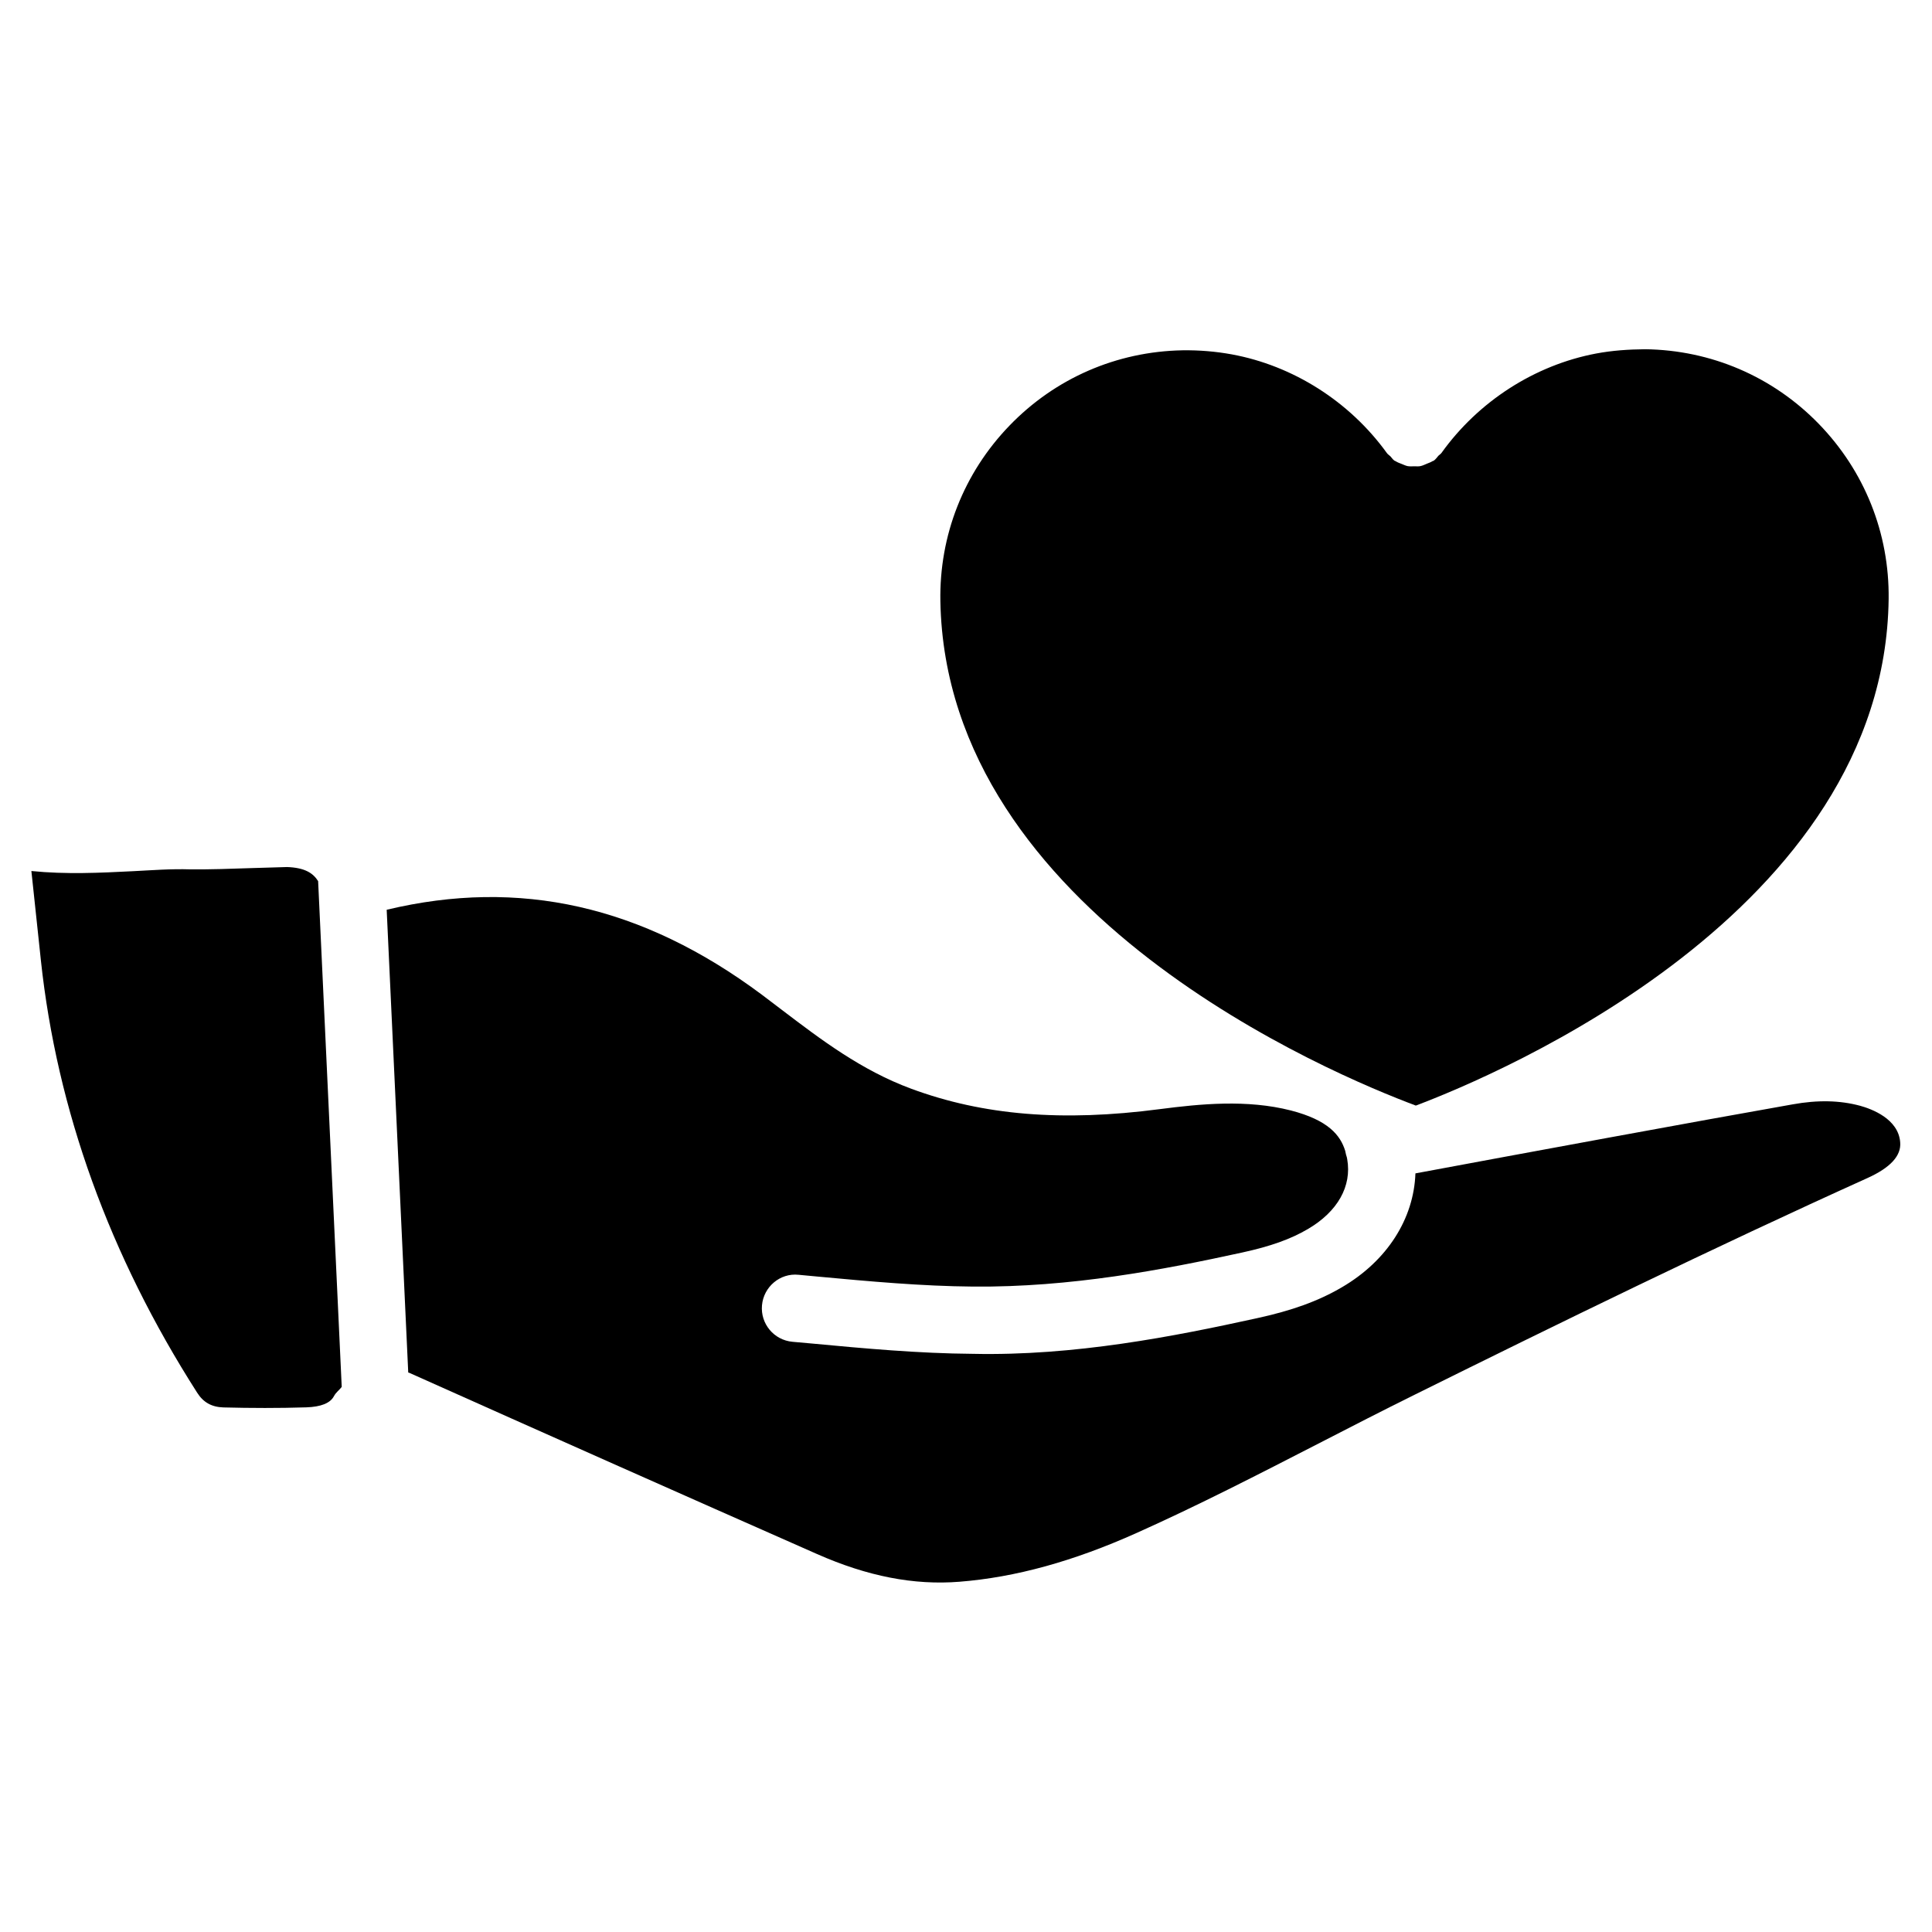
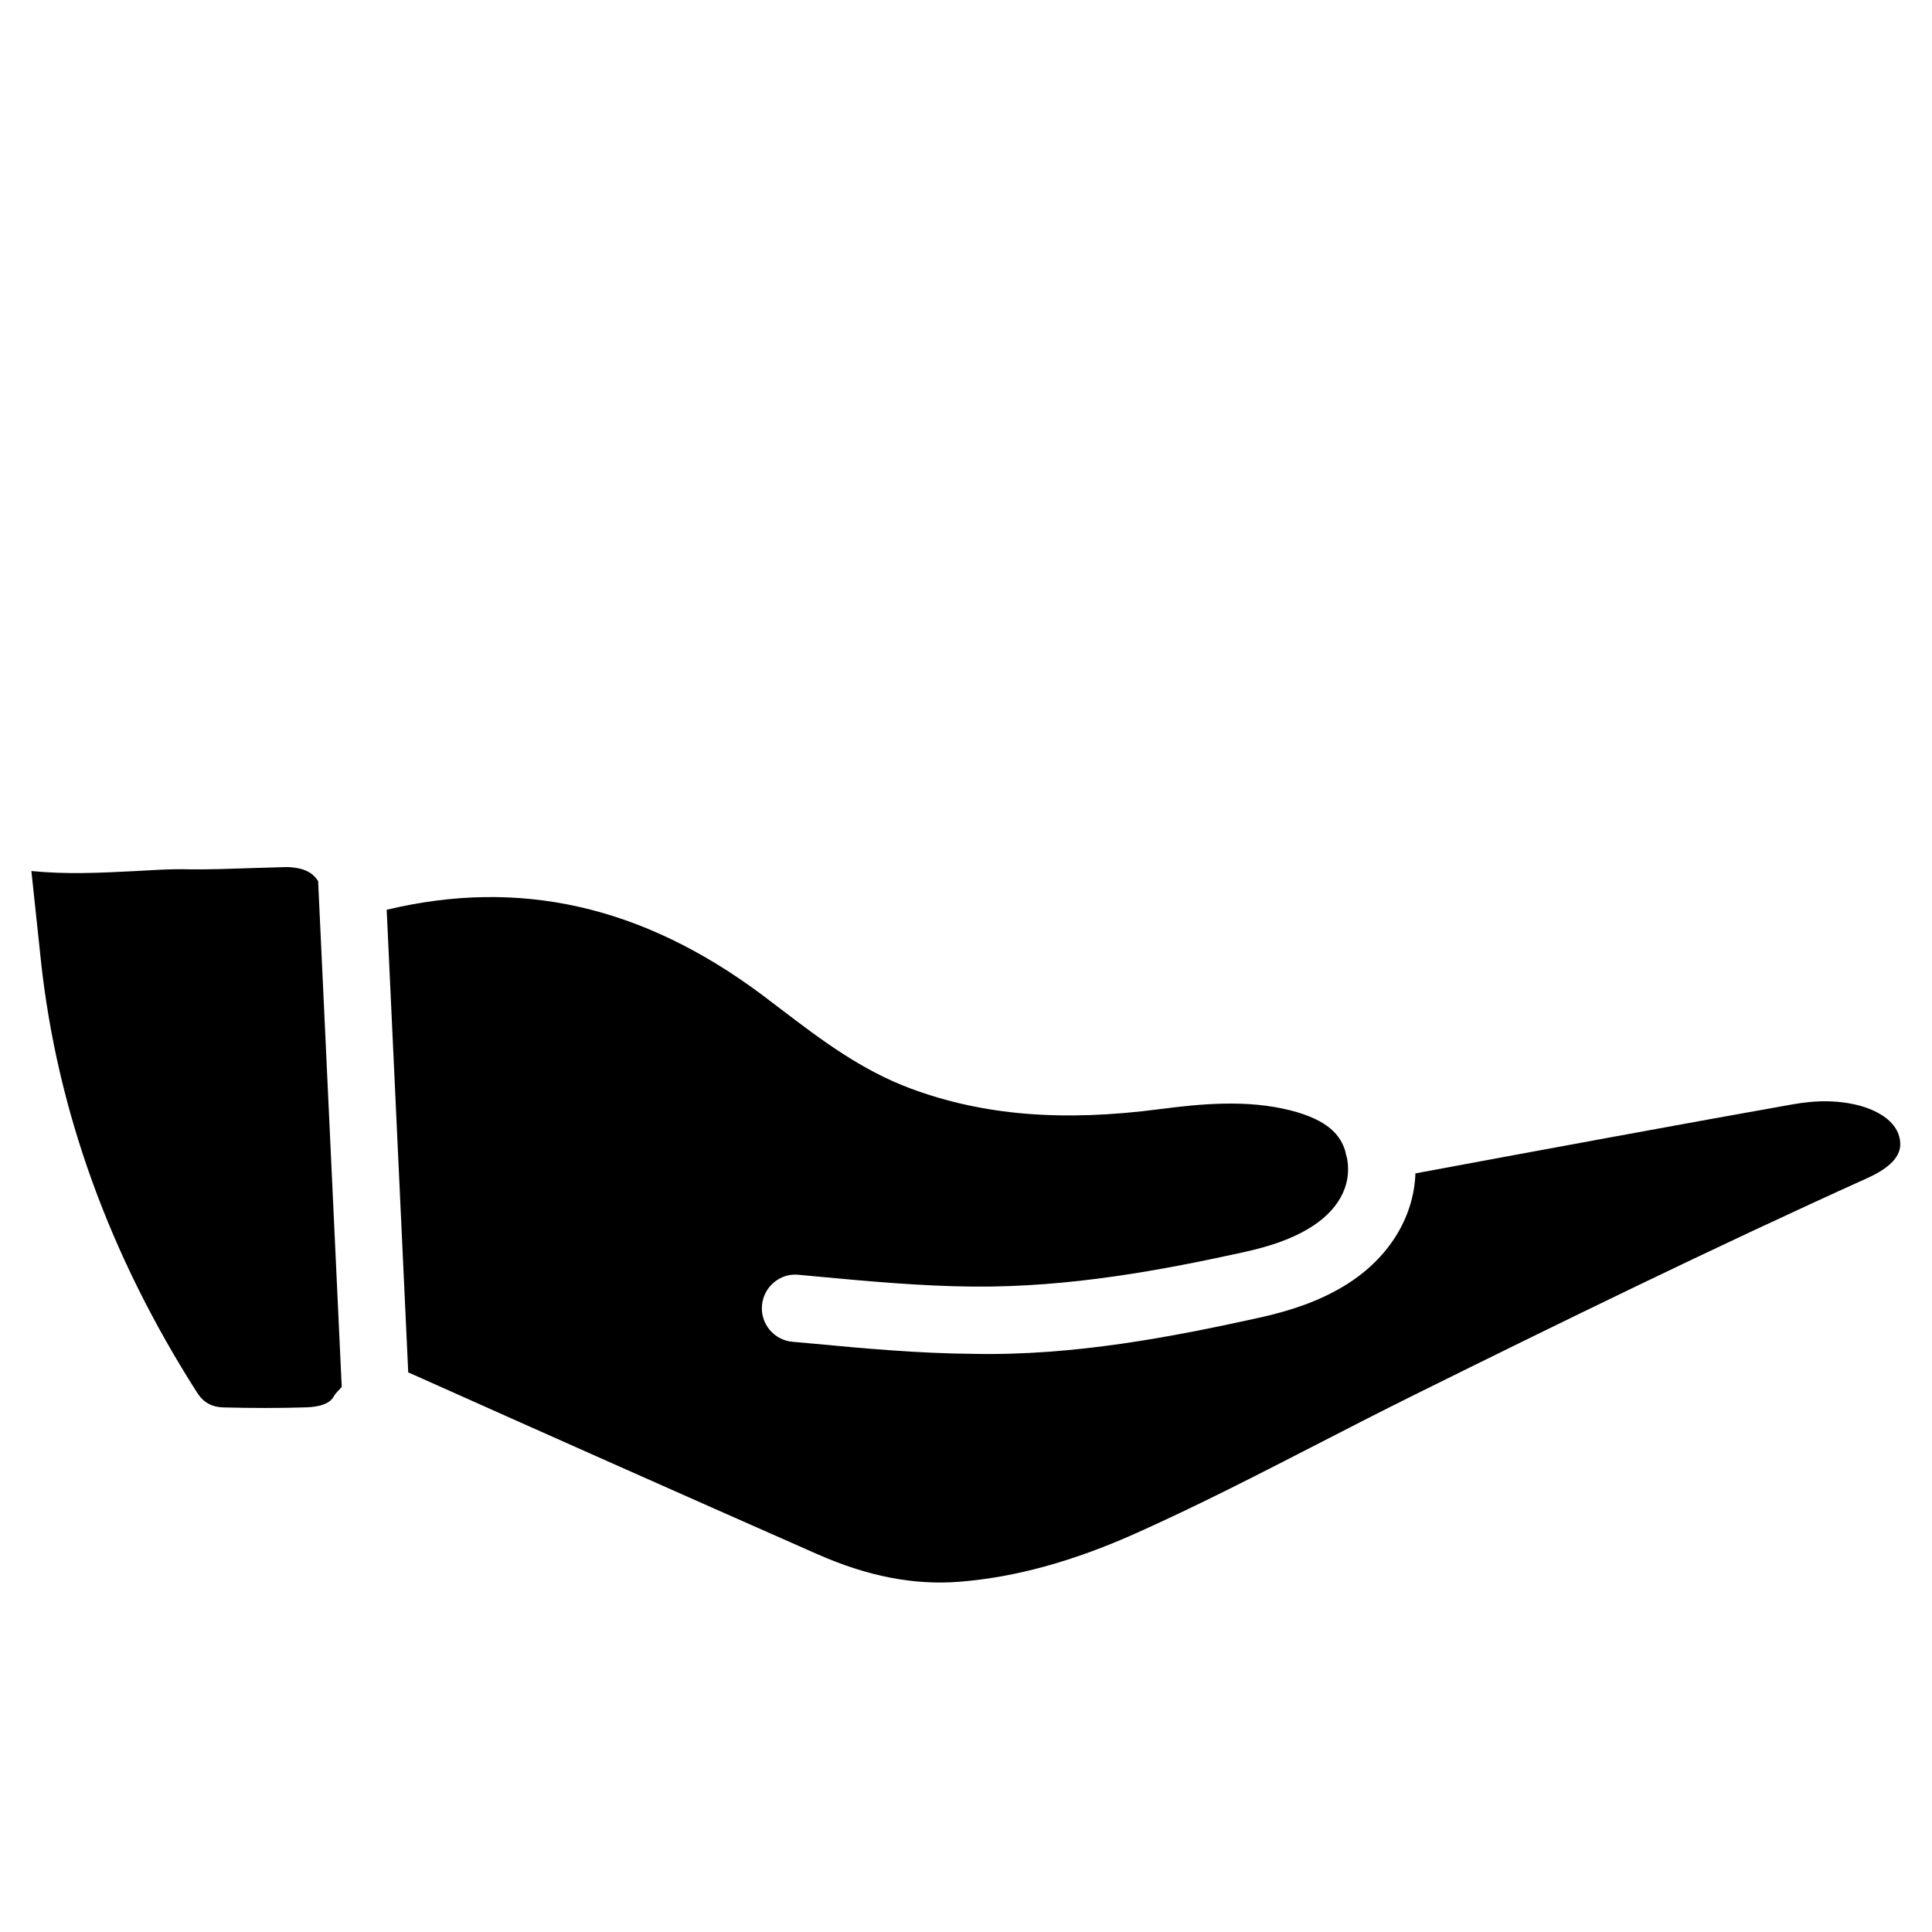
<svg xmlns="http://www.w3.org/2000/svg" fill="#000000" width="800px" height="800px" version="1.1" viewBox="144 144 512 512">
  <g>
-     <path d="m519.21 436.99c21.727-8.207 124.25-51.285 125.3-134.25 0.211-17.445-6.383-33.945-18.559-46.457-12.176-12.512-28.508-19.5-45.953-19.734-4.492 0.043-8.734 0.336-12.992 1.133-16.27 3.066-31.215 12.68-40.996 26.344-0.23 0.316-0.547 0.484-0.82 0.754-0.398 0.441-0.691 0.922-1.195 1.281-0.125 0.082-0.273 0.105-0.398 0.168-0.441 0.293-0.902 0.418-1.387 0.629-0.609 0.25-1.176 0.547-1.805 0.672-0.504 0.105-1.027 0.043-1.555 0.043-0.609 0-1.195 0.062-1.785-0.043-0.547-0.105-1.051-0.355-1.574-0.566-0.566-0.23-1.113-0.398-1.617-0.734-0.105-0.062-0.23-0.082-0.336-0.148-0.441-0.316-0.715-0.777-1.07-1.156-0.316-0.316-0.691-0.504-0.945-0.883-9.844-13.625-24.832-23.152-41.125-26.137-4.262-0.777-8.629-1.133-13.016-1.07-17.445 0.316-33.734 7.391-45.867 19.965-12.113 12.555-18.621 29.074-18.305 46.539 1.52 82.848 104.23 125.52 126 133.65z" />
    <path d="m219.91 373.78-9.215 0.273c-5.414 0.188-10.852 0.379-16.246 0.336-5.184-0.168-10.117 0.23-15.156 0.484-8.773 0.441-17.781 0.883-26.977-0.043 0.797 7.535 1.531 14.402 2.266 21.285l0.25 2.371c4.262 39.738 18.199 78.281 41.418 114.59 1.637 2.582 3.84 3.801 6.949 3.906 7.328 0.188 14.652 0.211 21.957-0.02 3.906-0.125 6.359-1.113 7.328-2.938 0.586-1.09 1.406-1.594 2.078-2.477l-6.254-134.04c-1.301-2.062-3.422-3.594-8.398-3.738z" />
    <path d="m636.91 437.03c-5.312-1.426-11.168-1.574-17.887-0.355-24.645 4.344-71.289 12.953-99.922 18.285-0.418 12.008-7.473 23.152-19.461 30.164-6.215 3.652-13.203 6.191-22.609 8.23-21.895 4.809-48.281 10.012-75.215 9.426-14.379-0.105-28.758-1.426-42.656-2.731l-5.144-0.461c-4.914-0.441-8.523-4.785-8.082-9.676 0.441-4.914 4.809-8.586 9.676-8.082l5.164 0.484c13.539 1.258 27.52 2.539 41.145 2.644 25.801 0.23 50.359-4.449 71.27-9.027 7.516-1.637 12.867-3.547 17.402-6.215 7.894-4.617 11.691-11.355 10.434-18.516-0.043-0.168-0.062-0.355-0.105-0.523-0.148-0.441-0.273-0.883-0.355-1.344-0.02-0.105-0.043-0.211-0.062-0.316-1.281-4.176-4.492-8.164-14.402-10.727-11.672-2.981-24.059-1.742-34.762-0.355-25.801 3.379-46.75 1.66-65.875-5.414-13.266-4.914-23.93-13.035-34.258-20.887l-5.312-4.031c-31.676-23.617-64.234-30.922-99.418-22.504l5.711 122.64c0.082 0.043 0.168 0.02 0.25 0.062 35.98 16.102 72.004 32.117 108.07 48.031 13.395 5.918 25.695 8.312 37.766 7.348 14.84-1.176 30.207-5.414 47-12.953 16.312-7.305 32.223-15.492 48.113-23.656 8.523-4.387 17.047-8.773 25.633-13.016 38.059-18.852 78.93-38.855 119.86-57.352 6.086-2.75 9.004-5.918 8.691-9.469-0.453-6.258-7.613-8.863-10.656-9.703z" />
  </g>
</svg>